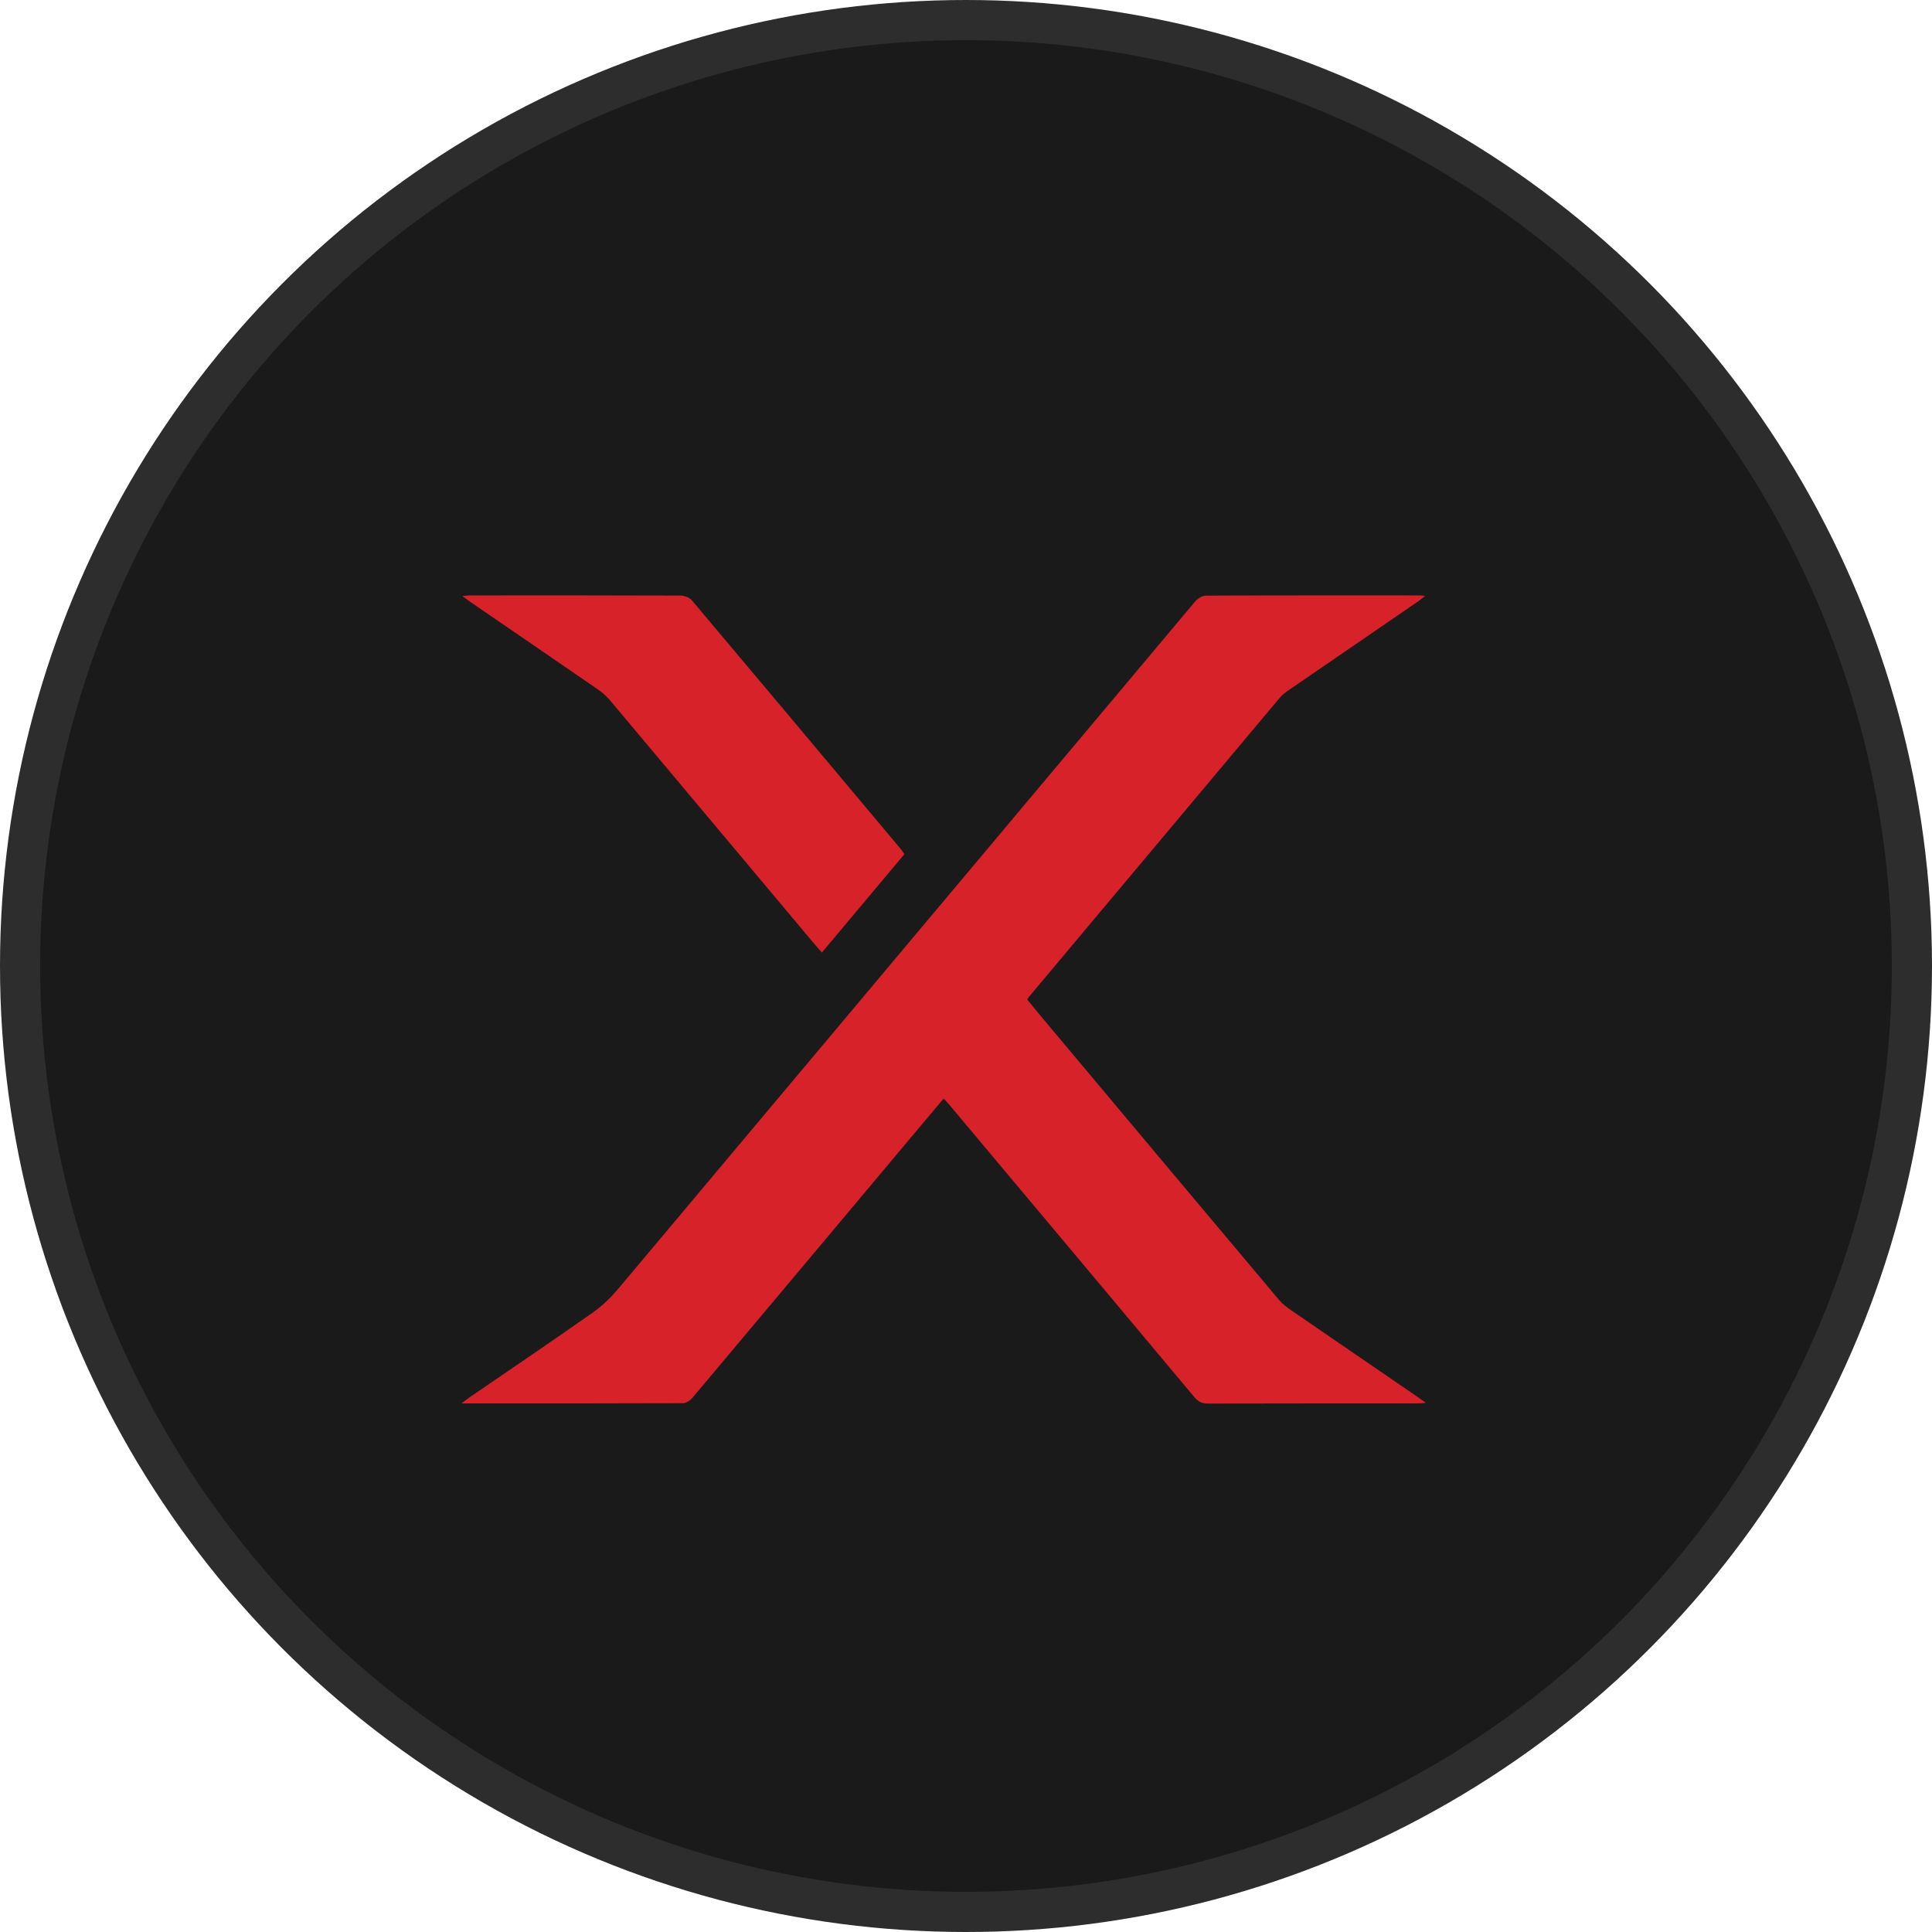
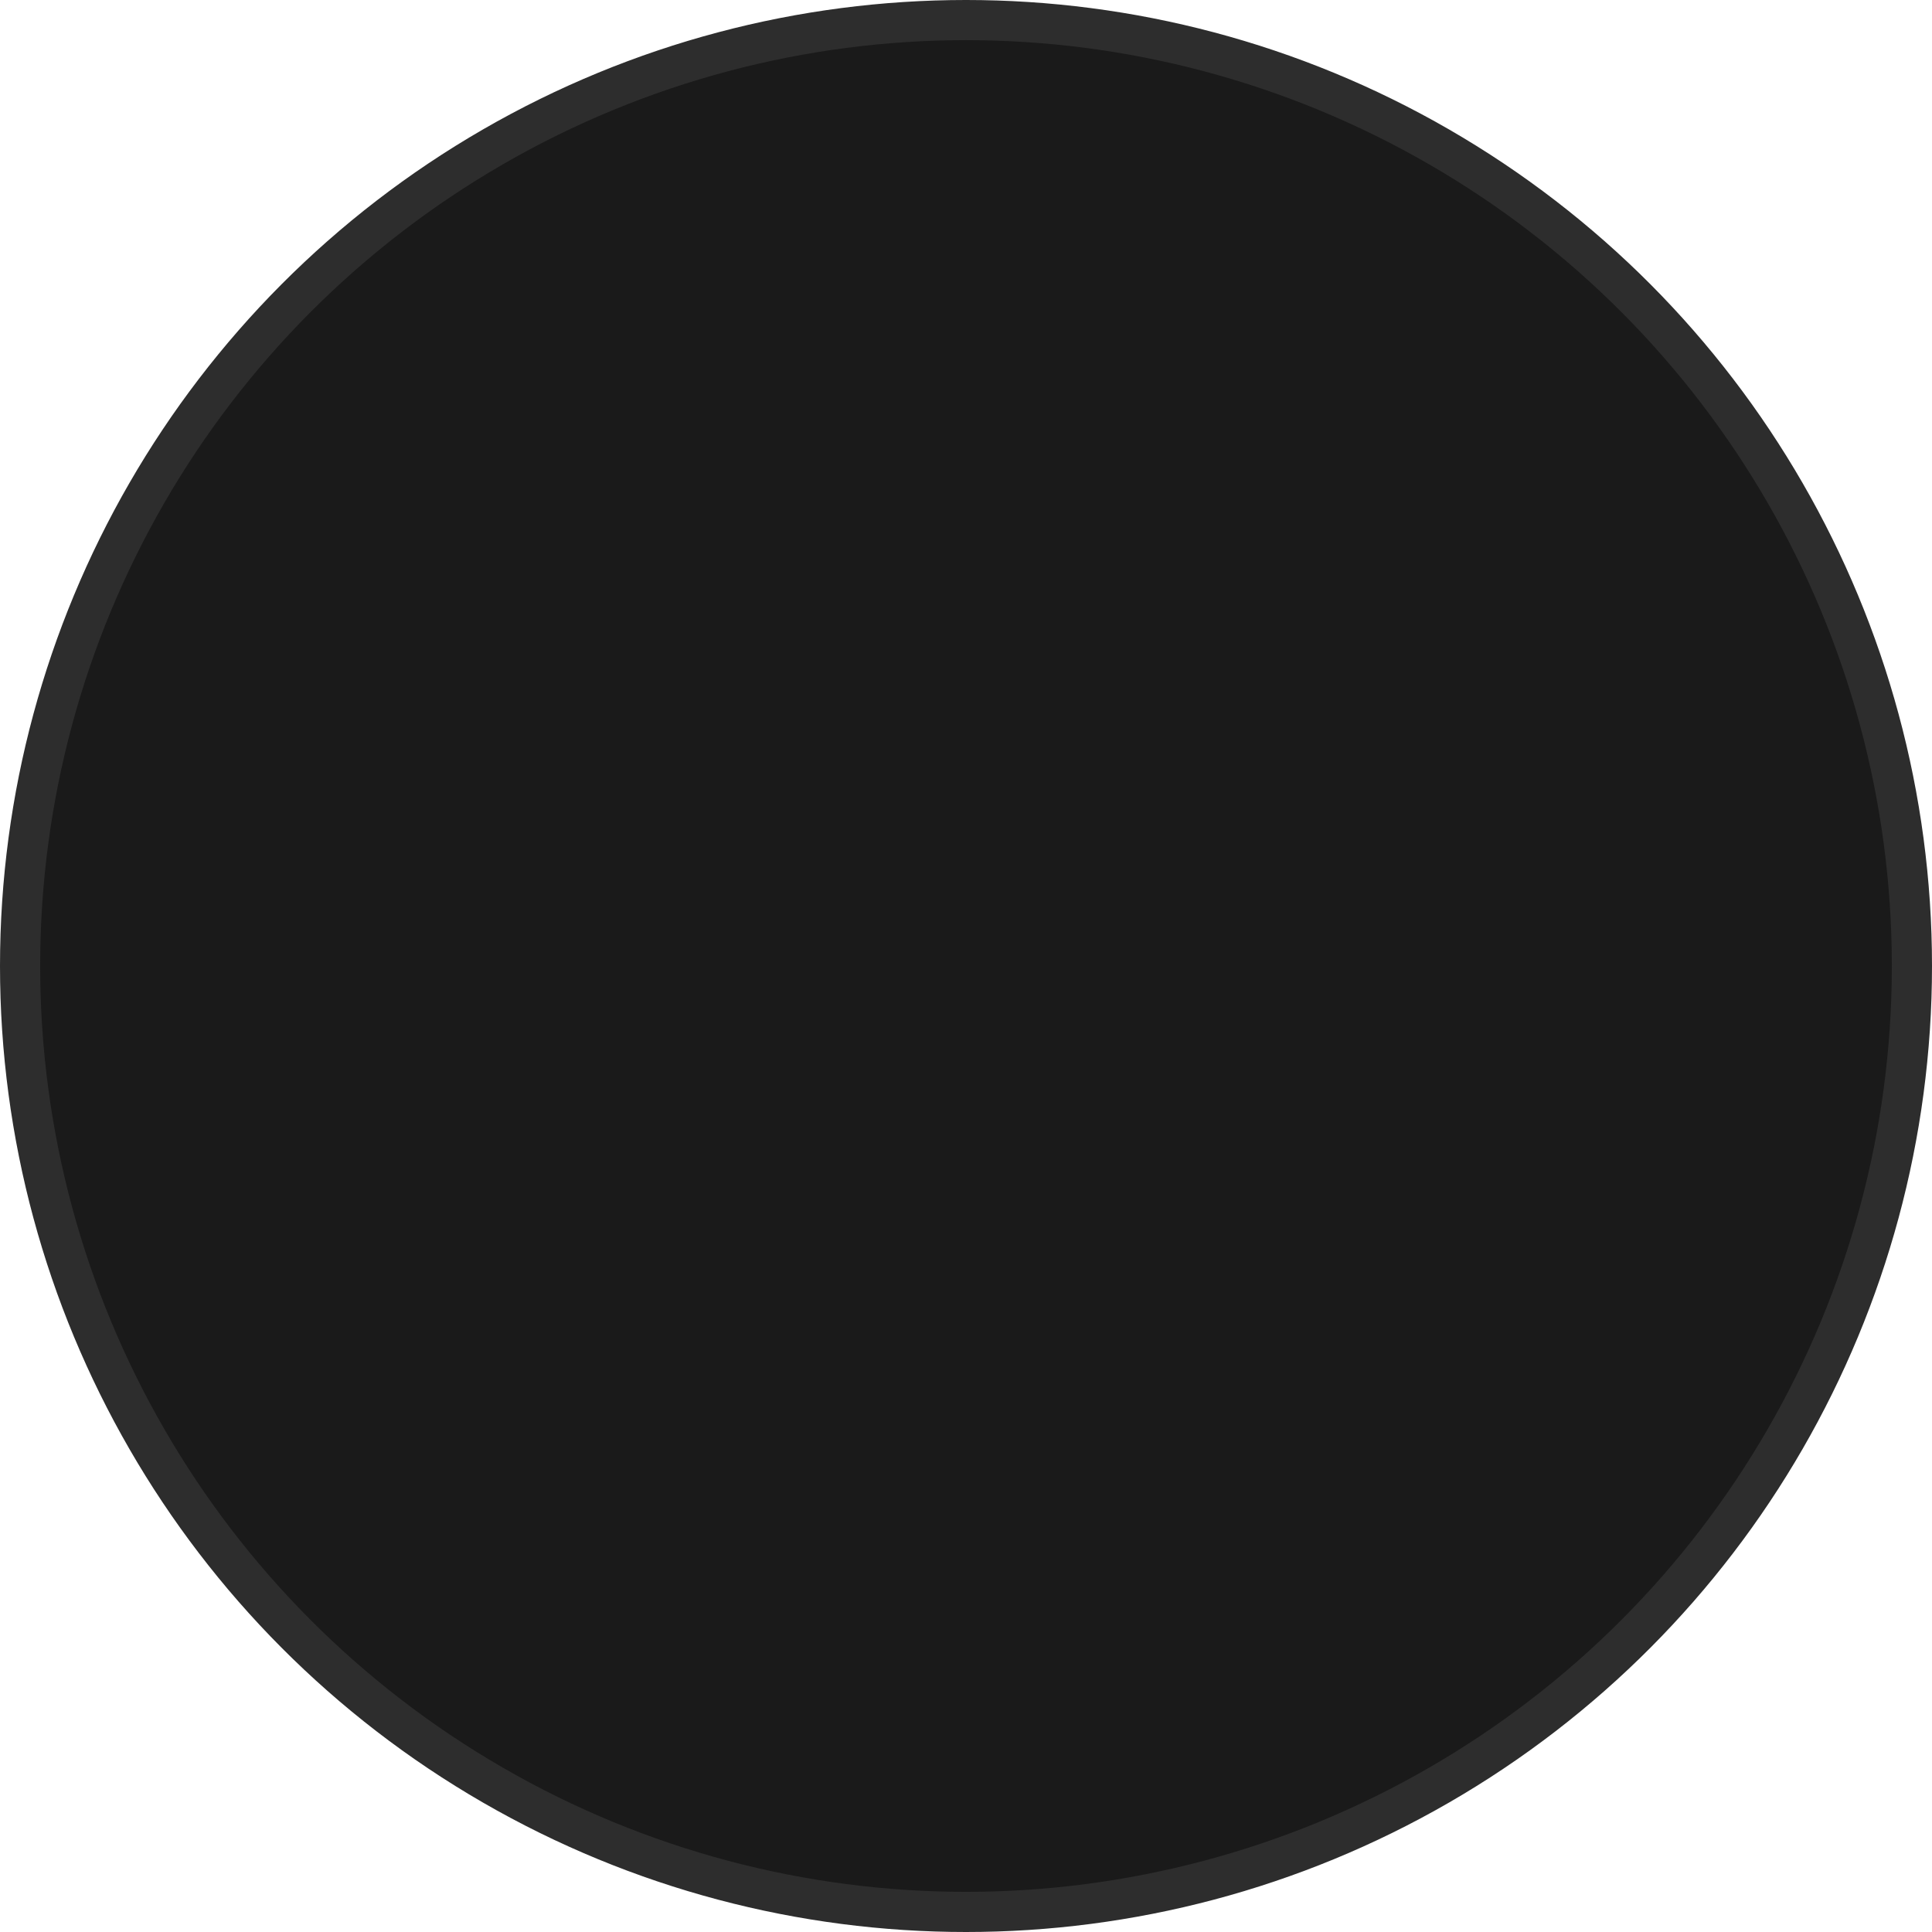
<svg xmlns="http://www.w3.org/2000/svg" id="Layer_2" viewBox="0 0 865.9 865.9">
  <defs>
    <style>
      .cls-1 {
        filter: url(#drop-shadow-1);
      }

      .cls-2 {
        fill: #d62228;
      }

      .cls-3 {
        fill: #1a1a1a;
        stroke: #2d2d2d;
        stroke-miterlimit: 10;
        stroke-width: 18px;
      }
    </style>
    <filter id="drop-shadow-1" filterUnits="userSpaceOnUse">
      <feOffset dx="-10" dy="15" />
      <feGaussianBlur result="blur" stdDeviation="0" />
      <feFlood flood-color="#000" flood-opacity=".25" />
      <feComposite in2="blur" operator="in" />
      <feComposite in="SourceGraphic" />
    </filter>
  </defs>
  <g id="Layer_2-2" data-name="Layer_2">
    <circle class="cls-3" cx="432.95" cy="432.95" r="423.95" />
    <g class="cls-1">
-       <path class="cls-2" d="M649.09,613.76c-1.79.12-2.82.24-3.85.24-31.33,0-62.67-.03-94.01.06-2.67,0-4.31-.95-5.96-2.92-36.69-43.84-73.42-87.63-110.16-131.43-.55-.66-1.17-1.27-2.18-2.35-7.4,8.81-14.54,17.29-21.66,25.78-30.31,36.15-60.61,72.32-90.99,108.41-.99,1.17-2.8,2.34-4.23,2.35-32.71.13-65.42.1-99.25.1,1.72-1.29,2.69-2.07,3.71-2.77,18.52-12.7,37.14-25.27,55.5-38.19,4.31-3.03,8.16-6.94,11.56-11,86.05-102.46,172.01-204.99,258.07-307.45,1.11-1.33,3.19-2.63,4.82-2.63,32.08-.16,64.17-.12,96.26-.11.36,0,.73.09,1.97.25-1.34,1.05-2.17,1.79-3.08,2.42-19.35,13.26-38.71,26.51-58.04,39.8-1.42.98-2.86,2.06-3.96,3.37-37.56,44.74-75.08,89.51-112.6,134.28-.16.19-.26.42-.62,1,2.25,2.75,4.58,5.63,6.95,8.46,35.29,42.08,70.57,84.17,105.92,126.2,1.57,1.87,3.64,3.39,5.68,4.79,18.71,12.87,37.46,25.68,56.19,38.52,1.12.76,2.2,1.56,3.96,2.82Z" />
-       <path class="cls-2" d="M415.38,367.78c-12.37,14.75-24.54,29.25-37.01,44.13-1.57-1.8-2.96-3.33-4.29-4.92-30.22-36.04-60.43-72.1-90.69-108.12-1.5-1.78-3.3-3.41-5.22-4.73-19.1-13.17-38.26-26.26-57.39-39.38-1-.69-1.96-1.43-3.57-2.61,1.7-.15,2.63-.3,3.56-.3,31.45-.01,62.9-.05,94.35.08,1.71.01,3.97.93,5.04,2.2,31.21,37.01,62.3,74.12,93.41,111.22.55.66,1.03,1.38,1.81,2.43Z" />
-     </g>
+       </g>
  </g>
</svg>